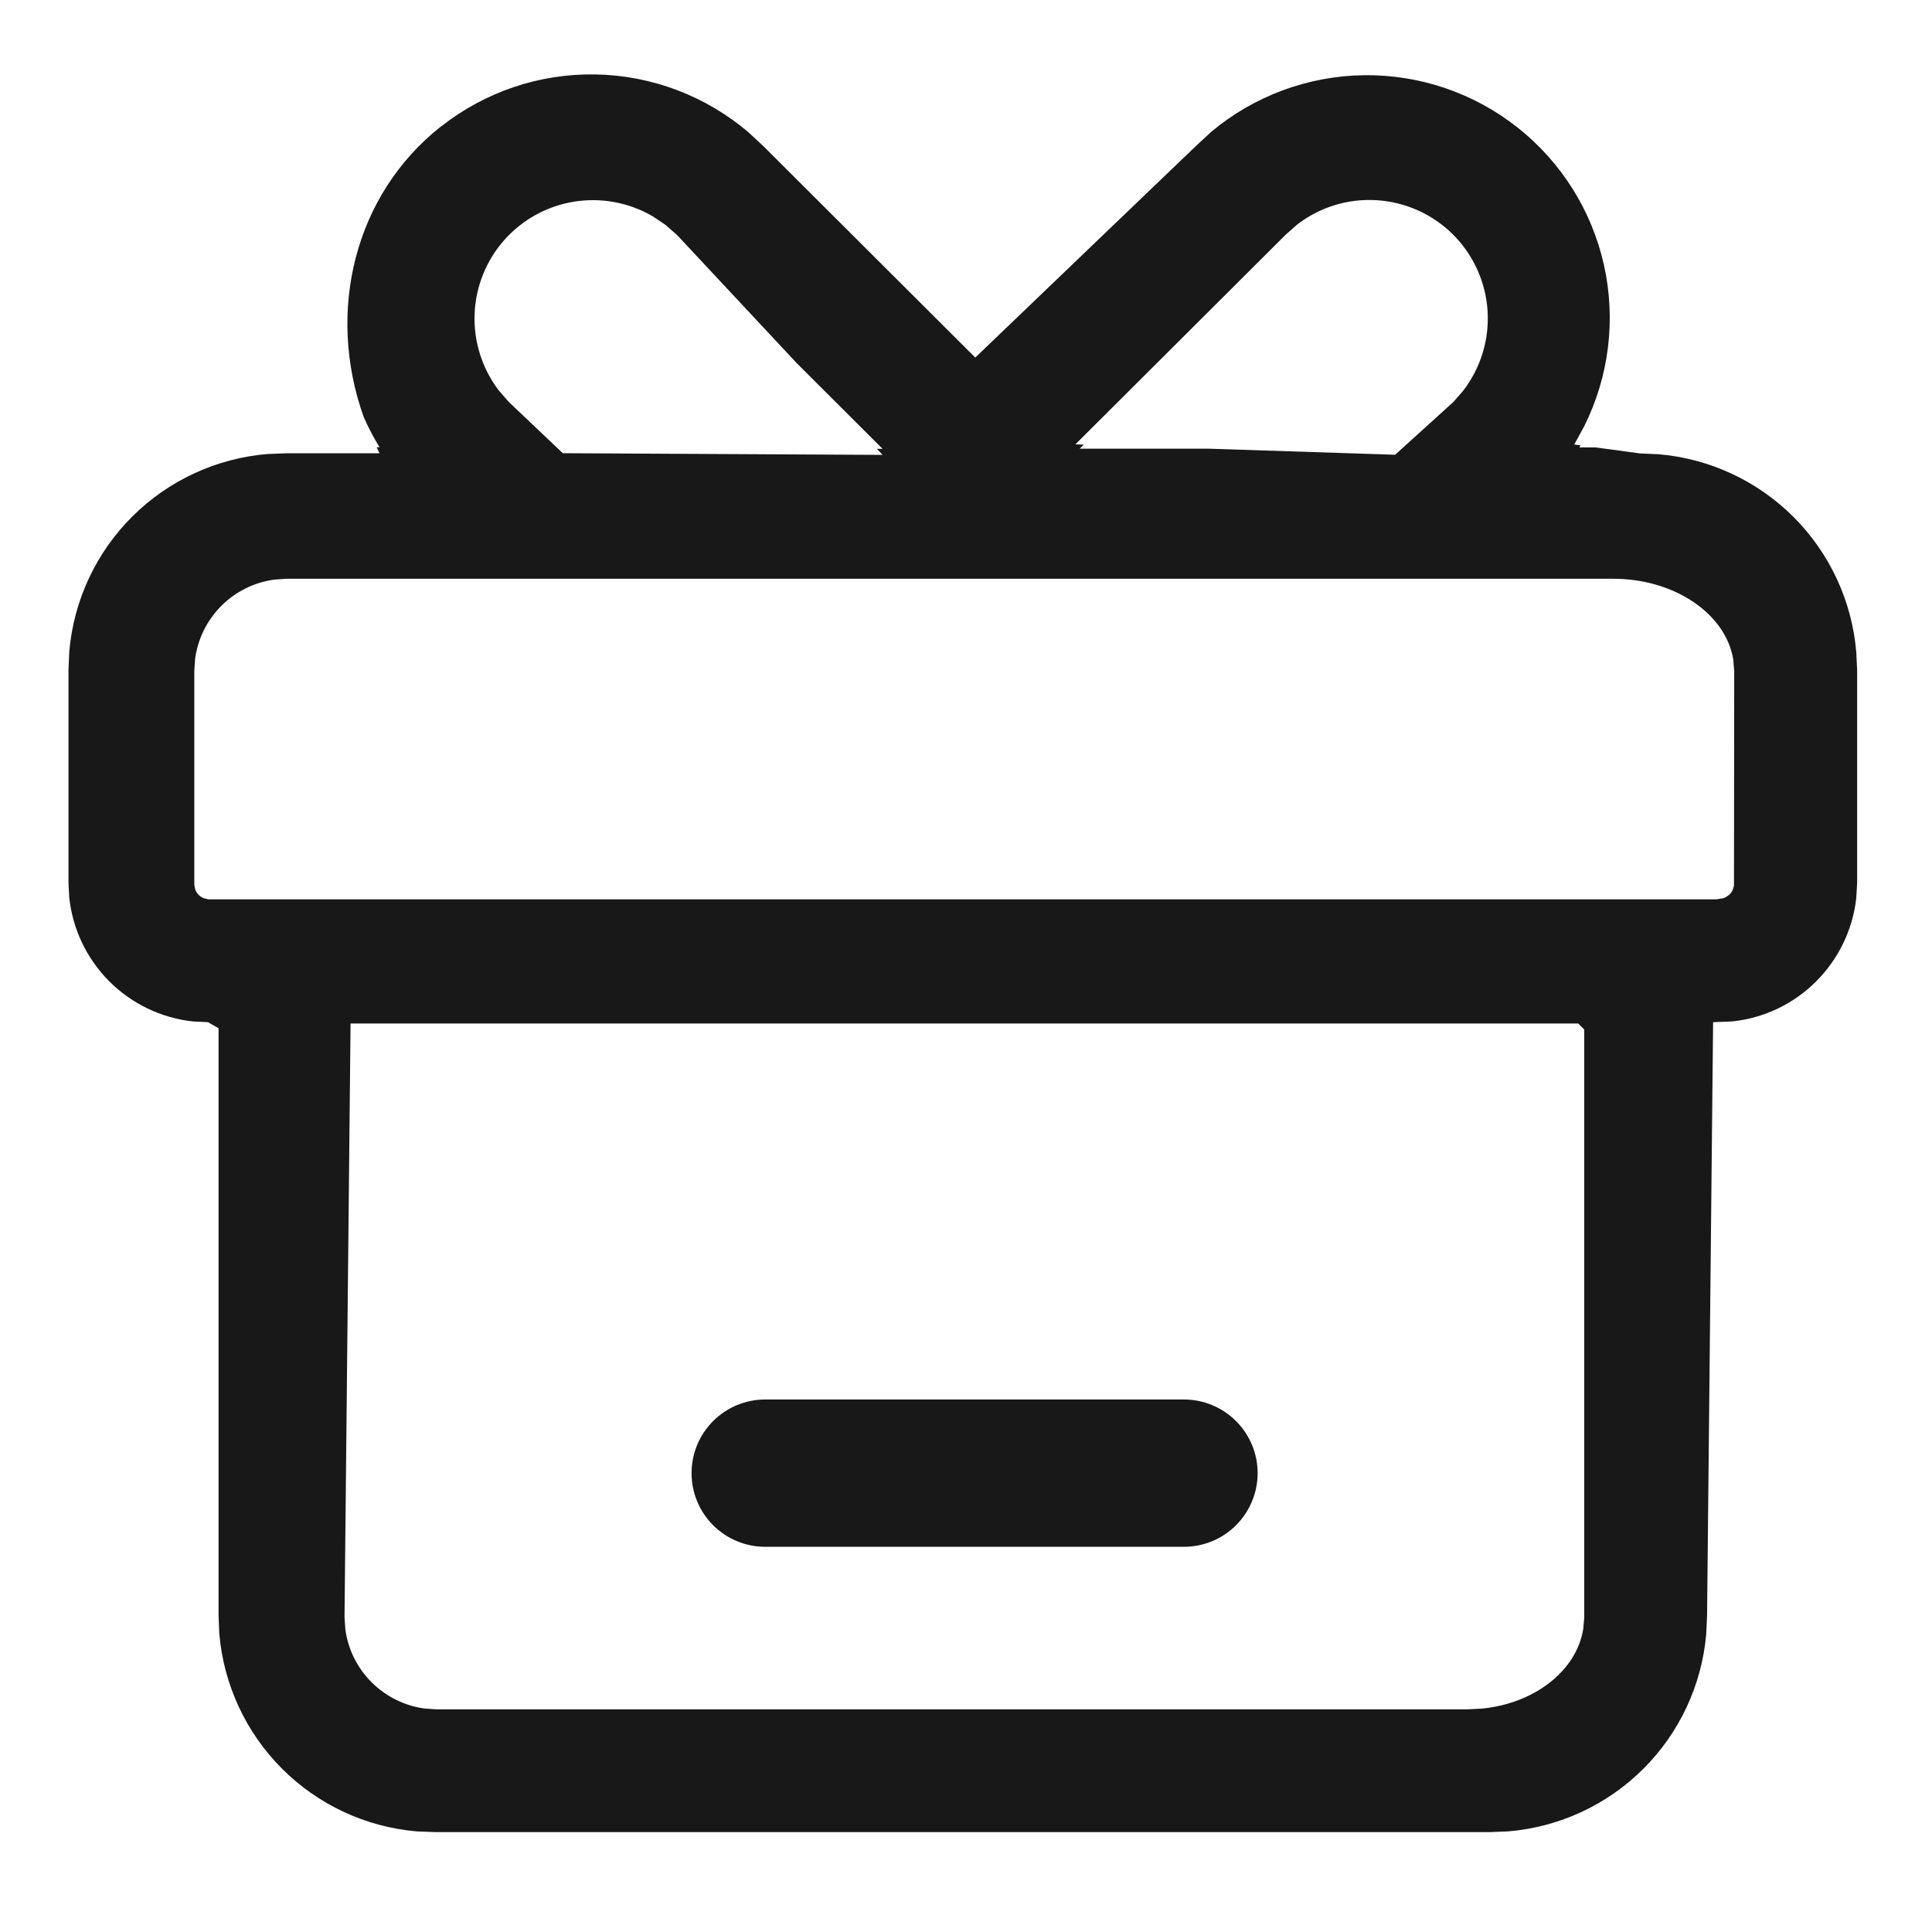
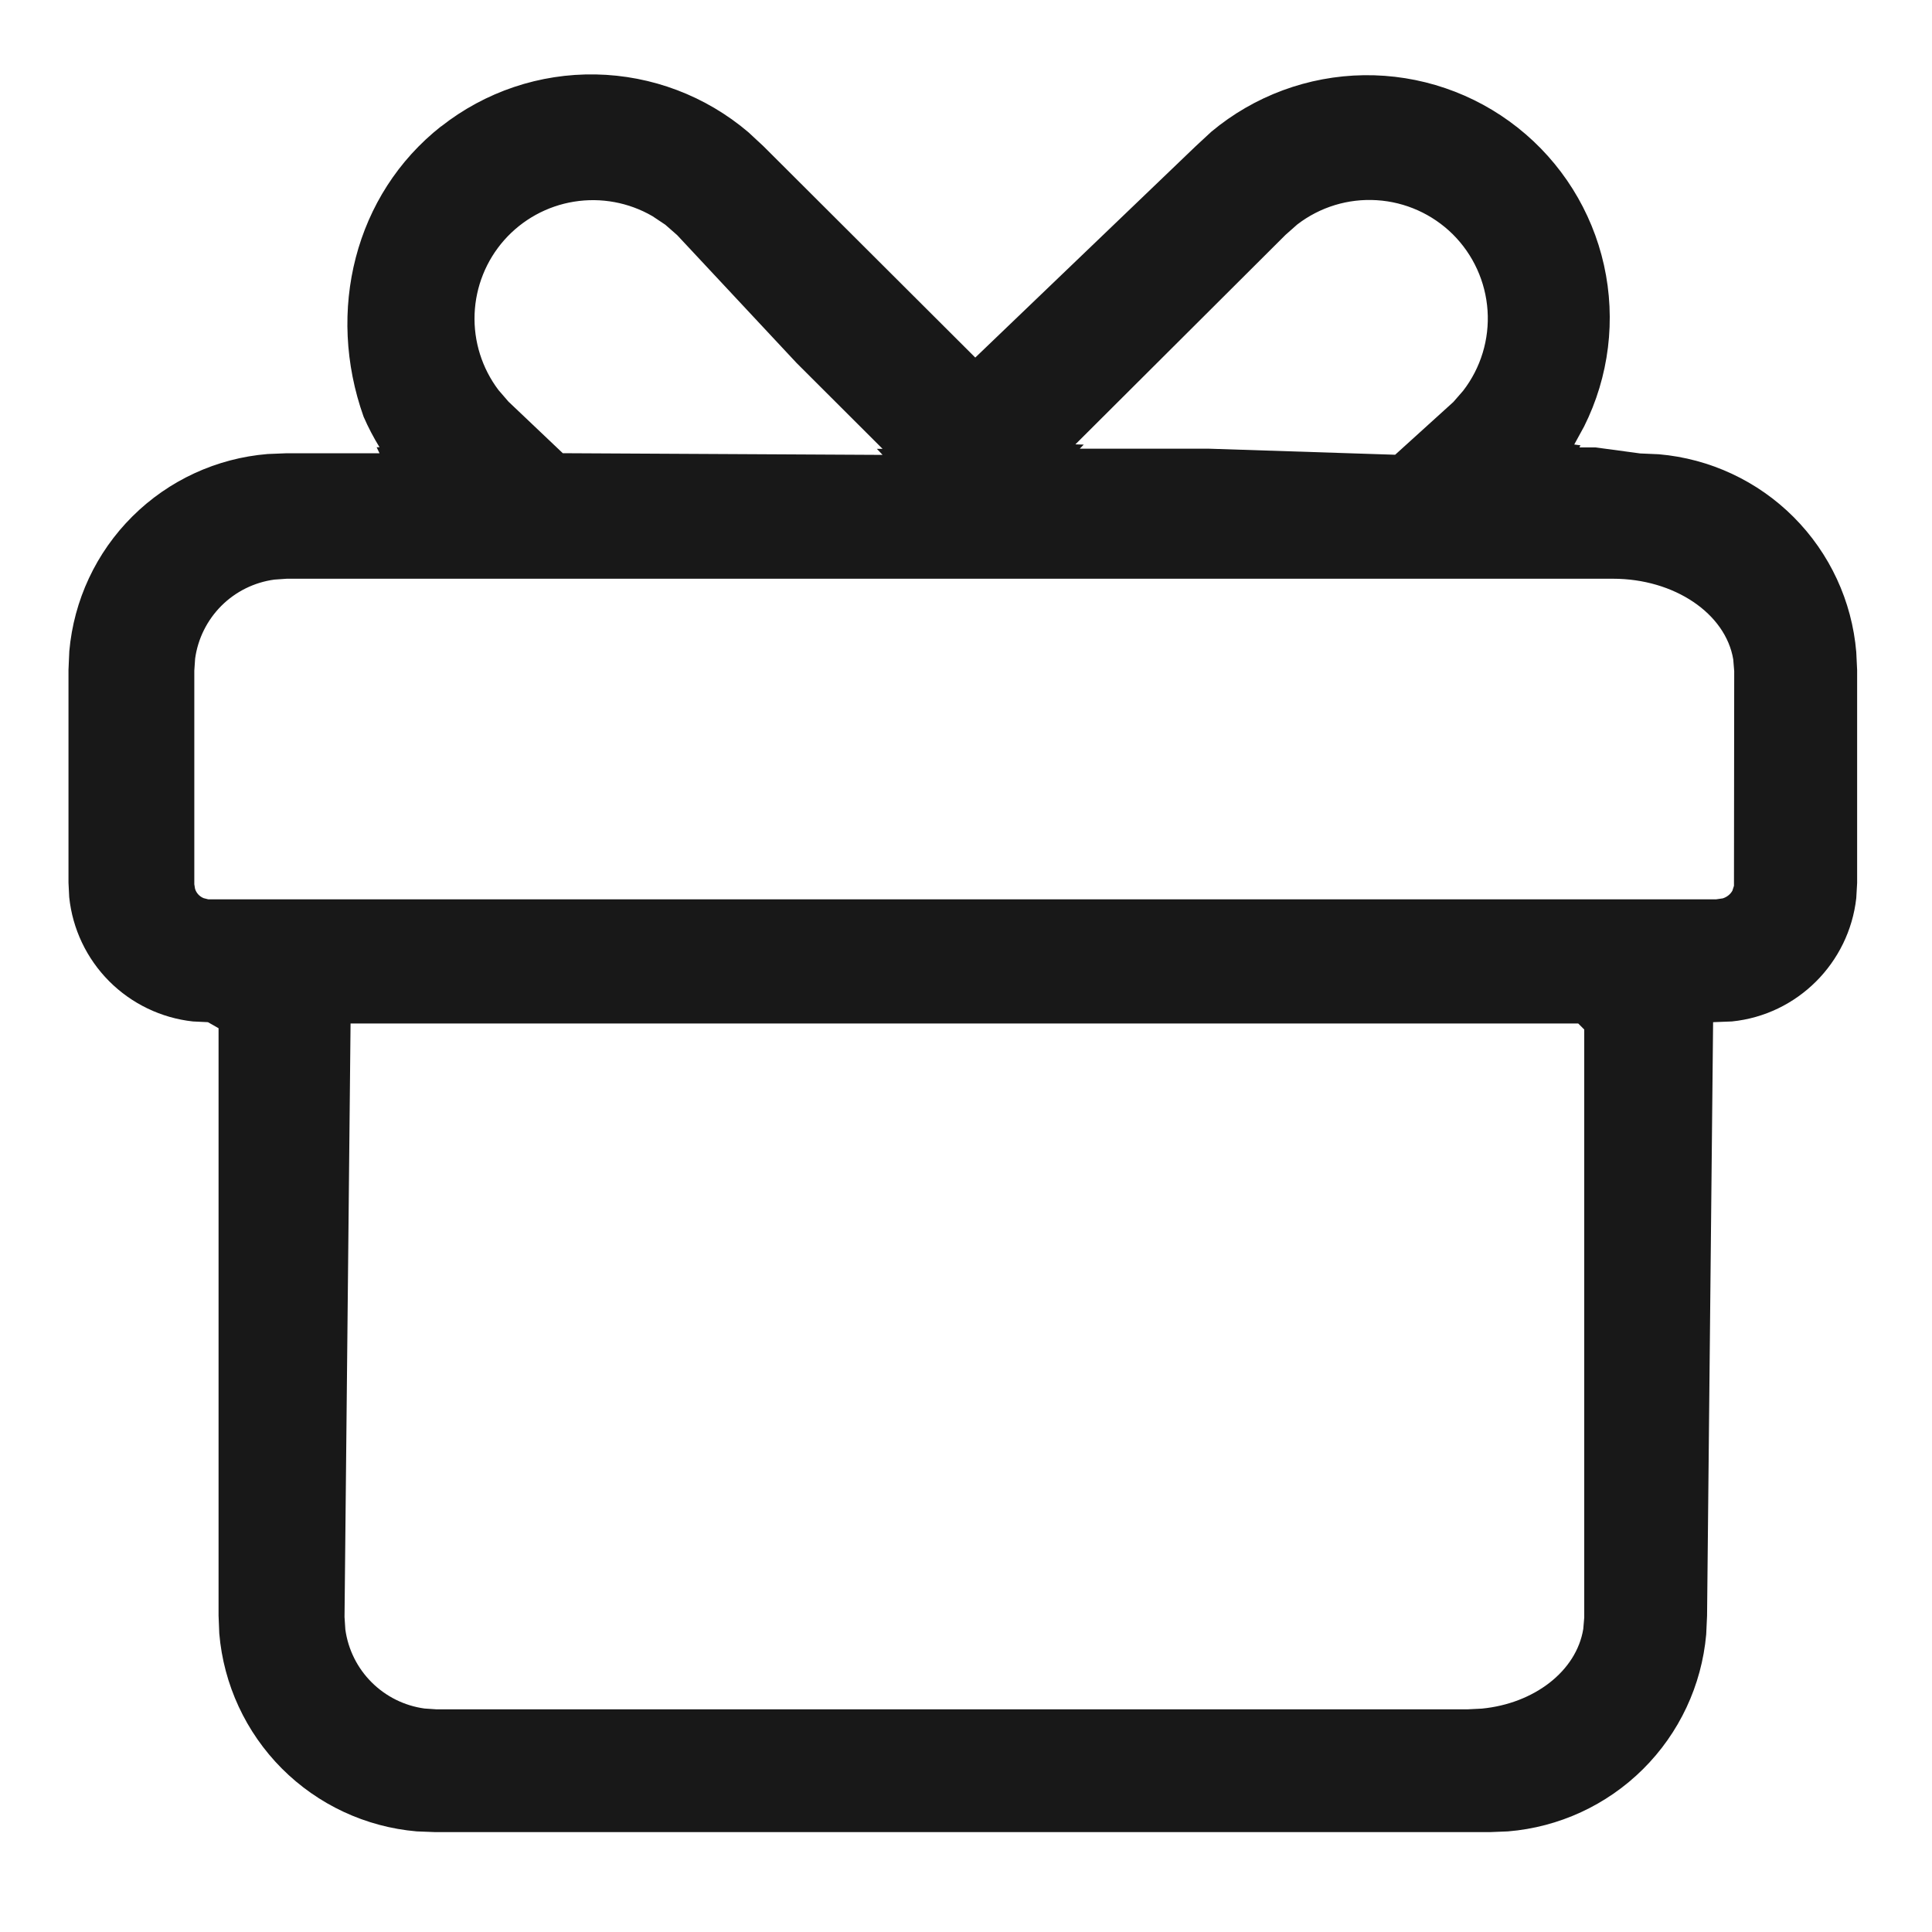
<svg xmlns="http://www.w3.org/2000/svg" width="40" height="40" viewBox="0 0 40 40" fill="none">
  <path d="M9.133 2.618C10.044 1.9 11.175 1.519 12.335 1.541C13.495 1.563 14.611 1.986 15.495 2.738L15.807 3.028L20.192 7.403L24.758 3.025L25.082 2.725C25.969 1.985 27.083 1.573 28.237 1.557C29.392 1.542 30.516 1.925 31.422 2.642C32.327 3.358 32.958 4.364 33.209 5.491C33.459 6.618 33.314 7.797 32.797 8.83L32.593 9.203L32.722 9.22L32.7 9.263H33.032L33.958 9.388L34.345 9.405C35.4 9.496 36.388 9.957 37.136 10.706C37.884 11.456 38.343 12.445 38.432 13.5L38.45 13.875V18.282L38.432 18.595C38.282 19.935 37.215 21.01 35.858 21.148L35.468 21.163L35.343 33.453L35.325 33.84C35.231 34.895 34.768 35.882 34.017 36.628C33.266 37.374 32.275 37.831 31.22 37.917L30.848 37.932H9.013L8.628 37.917C7.572 37.826 6.583 37.365 5.835 36.615C5.088 35.865 4.629 34.875 4.54 33.82L4.525 33.447V21.288L4.305 21.163L3.993 21.148C3.336 21.076 2.724 20.781 2.258 20.313C1.793 19.845 1.501 19.232 1.433 18.575L1.418 18.275V13.867L1.435 13.482C1.528 12.427 1.99 11.438 2.742 10.691C3.493 9.944 4.484 9.487 5.54 9.4L5.913 9.385H7.858L7.798 9.26H7.858C7.733 9.057 7.623 8.846 7.528 8.628C6.75 6.443 7.34 4.028 9.133 2.615V2.618ZM32.675 21.19H7.258L7.133 33.477L7.15 33.737C7.207 34.151 7.398 34.535 7.694 34.83C7.99 35.126 8.374 35.316 8.788 35.373L9.038 35.39H30.38L30.68 35.375C31.762 35.27 32.638 34.6 32.78 33.725L32.8 33.49V21.315L32.675 21.19ZM33.4 11.982H5.938L5.68 12C5.266 12.056 4.881 12.246 4.585 12.541C4.289 12.837 4.097 13.221 4.04 13.635L4.023 13.885V18.308L4.038 18.4C4.063 18.488 4.13 18.56 4.215 18.595L4.313 18.62H35.528L35.667 18.6C35.752 18.574 35.823 18.518 35.867 18.442L35.9 18.34L35.905 13.895L35.885 13.652C35.727 12.703 34.667 11.982 33.395 11.982H33.4ZM30.078 4.85C29.656 4.433 29.098 4.182 28.506 4.145C27.913 4.107 27.328 4.286 26.858 4.648L26.615 4.863L22.265 9.2L22.438 9.205L22.355 9.29H25.035L28.885 9.415L30.09 8.323L30.293 8.09C30.658 7.617 30.838 7.026 30.798 6.429C30.758 5.833 30.502 5.271 30.078 4.85ZM13.508 4.475C13.018 4.191 12.445 4.085 11.886 4.175C11.326 4.265 10.816 4.546 10.44 4.97C10.065 5.394 9.848 5.935 9.826 6.501C9.804 7.067 9.979 7.623 10.32 8.075L10.527 8.315L11.652 9.383L18.273 9.418L18.155 9.293H18.273L16.495 7.518L14.02 4.868L13.775 4.653L13.508 4.475Z" fill="#181818" />
-   <path d="M26.038 30.5C26.038 30.904 25.877 31.292 25.591 31.578C25.305 31.864 24.917 32.025 24.512 32.025H15.842C15.438 32.025 15.05 31.864 14.764 31.578C14.478 31.292 14.318 30.904 14.318 30.5C14.318 30.096 14.478 29.708 14.764 29.422C15.05 29.136 15.438 28.975 15.842 28.975H24.512C24.917 28.975 25.305 29.136 25.591 29.422C25.877 29.708 26.038 30.096 26.038 30.5Z" fill="#181818" />
</svg>